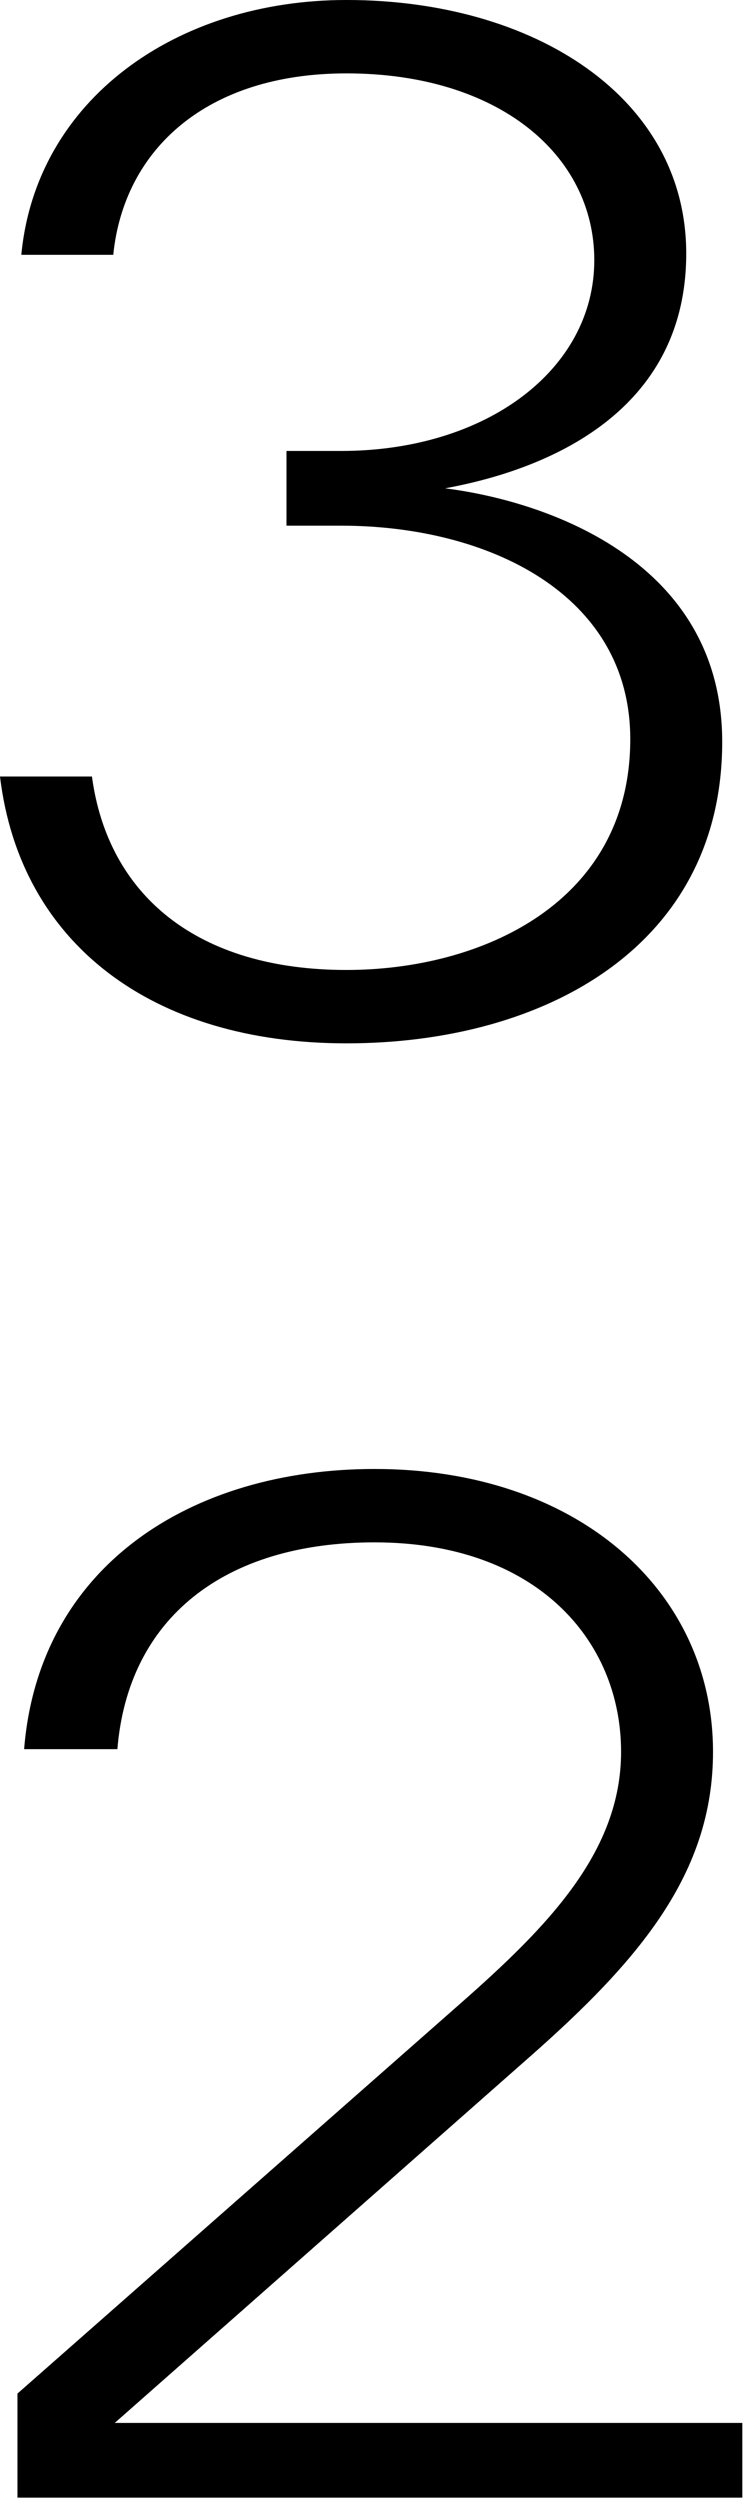
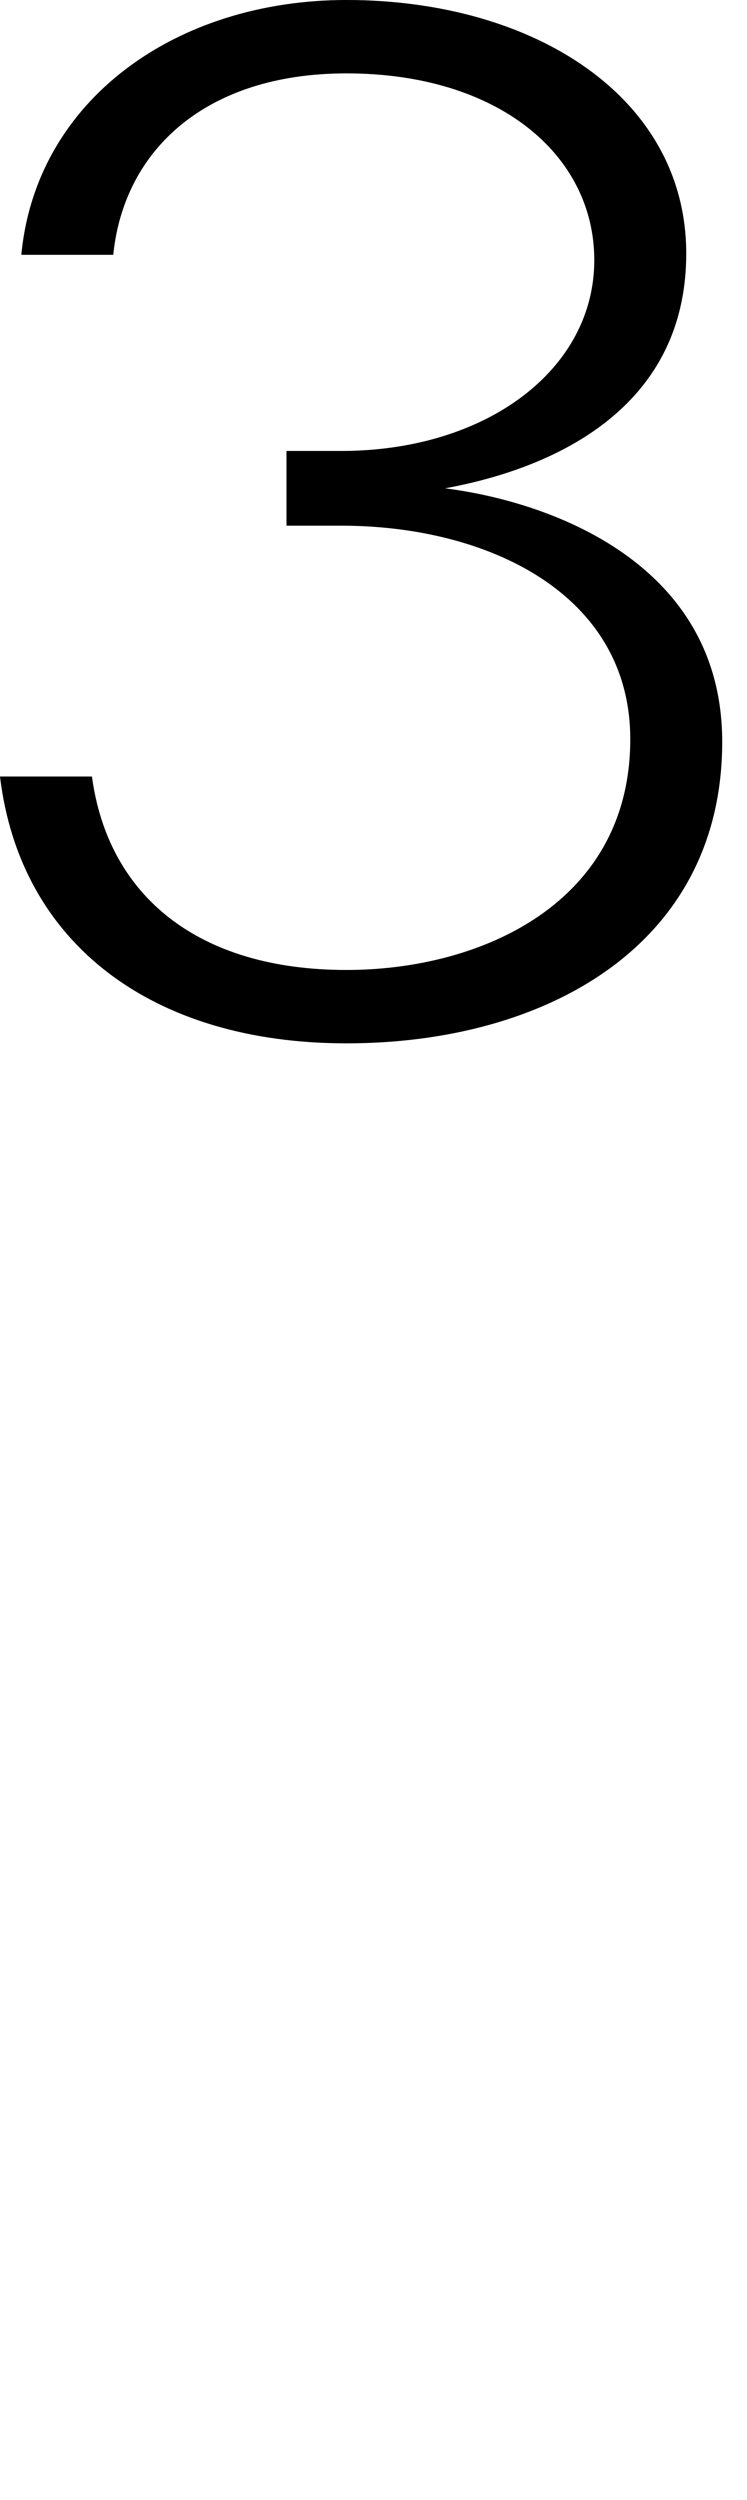
<svg xmlns="http://www.w3.org/2000/svg" width="111" height="371" viewBox="0 0 111 371" fill="none">
-   <path d="M78.626 305.318C95.06 290.864 105.95 277.994 105.95 259.976C105.95 236.018 85.754 218 55.658 218C28.334 218 5.762 232.454 3.584 259.58H17.444C19.028 240.176 33.284 228.89 55.658 228.89C79.616 228.89 92.288 243.344 92.288 259.976C92.288 274.826 81.398 285.914 68.33 297.398L2.594 355.214V370.658H110.306V359.57H17.048L78.626 305.318Z" fill="black" />
  <path d="M66.132 72.468C81.378 69.696 101.97 61.182 101.97 37.62C101.97 14.454 79.398 0 51.48 0C26.136 0 5.346 14.85 3.168 37.818H16.83C18.414 22.176 30.69 10.89 51.48 10.89C74.052 10.89 88.308 22.968 88.308 38.61C88.308 54.846 72.27 66.924 50.688 66.924H42.57V78.012H50.688C72.468 78.012 93.654 88.11 93.654 109.692C93.654 134.046 71.478 143.946 51.48 143.946C29.304 143.946 16.038 132.858 13.662 115.236H0C2.97 139.986 22.572 154.836 51.48 154.836C80.982 154.836 107.316 140.382 107.316 110.088C107.316 83.556 81.774 74.448 66.132 72.468Z" fill="black" />
</svg>